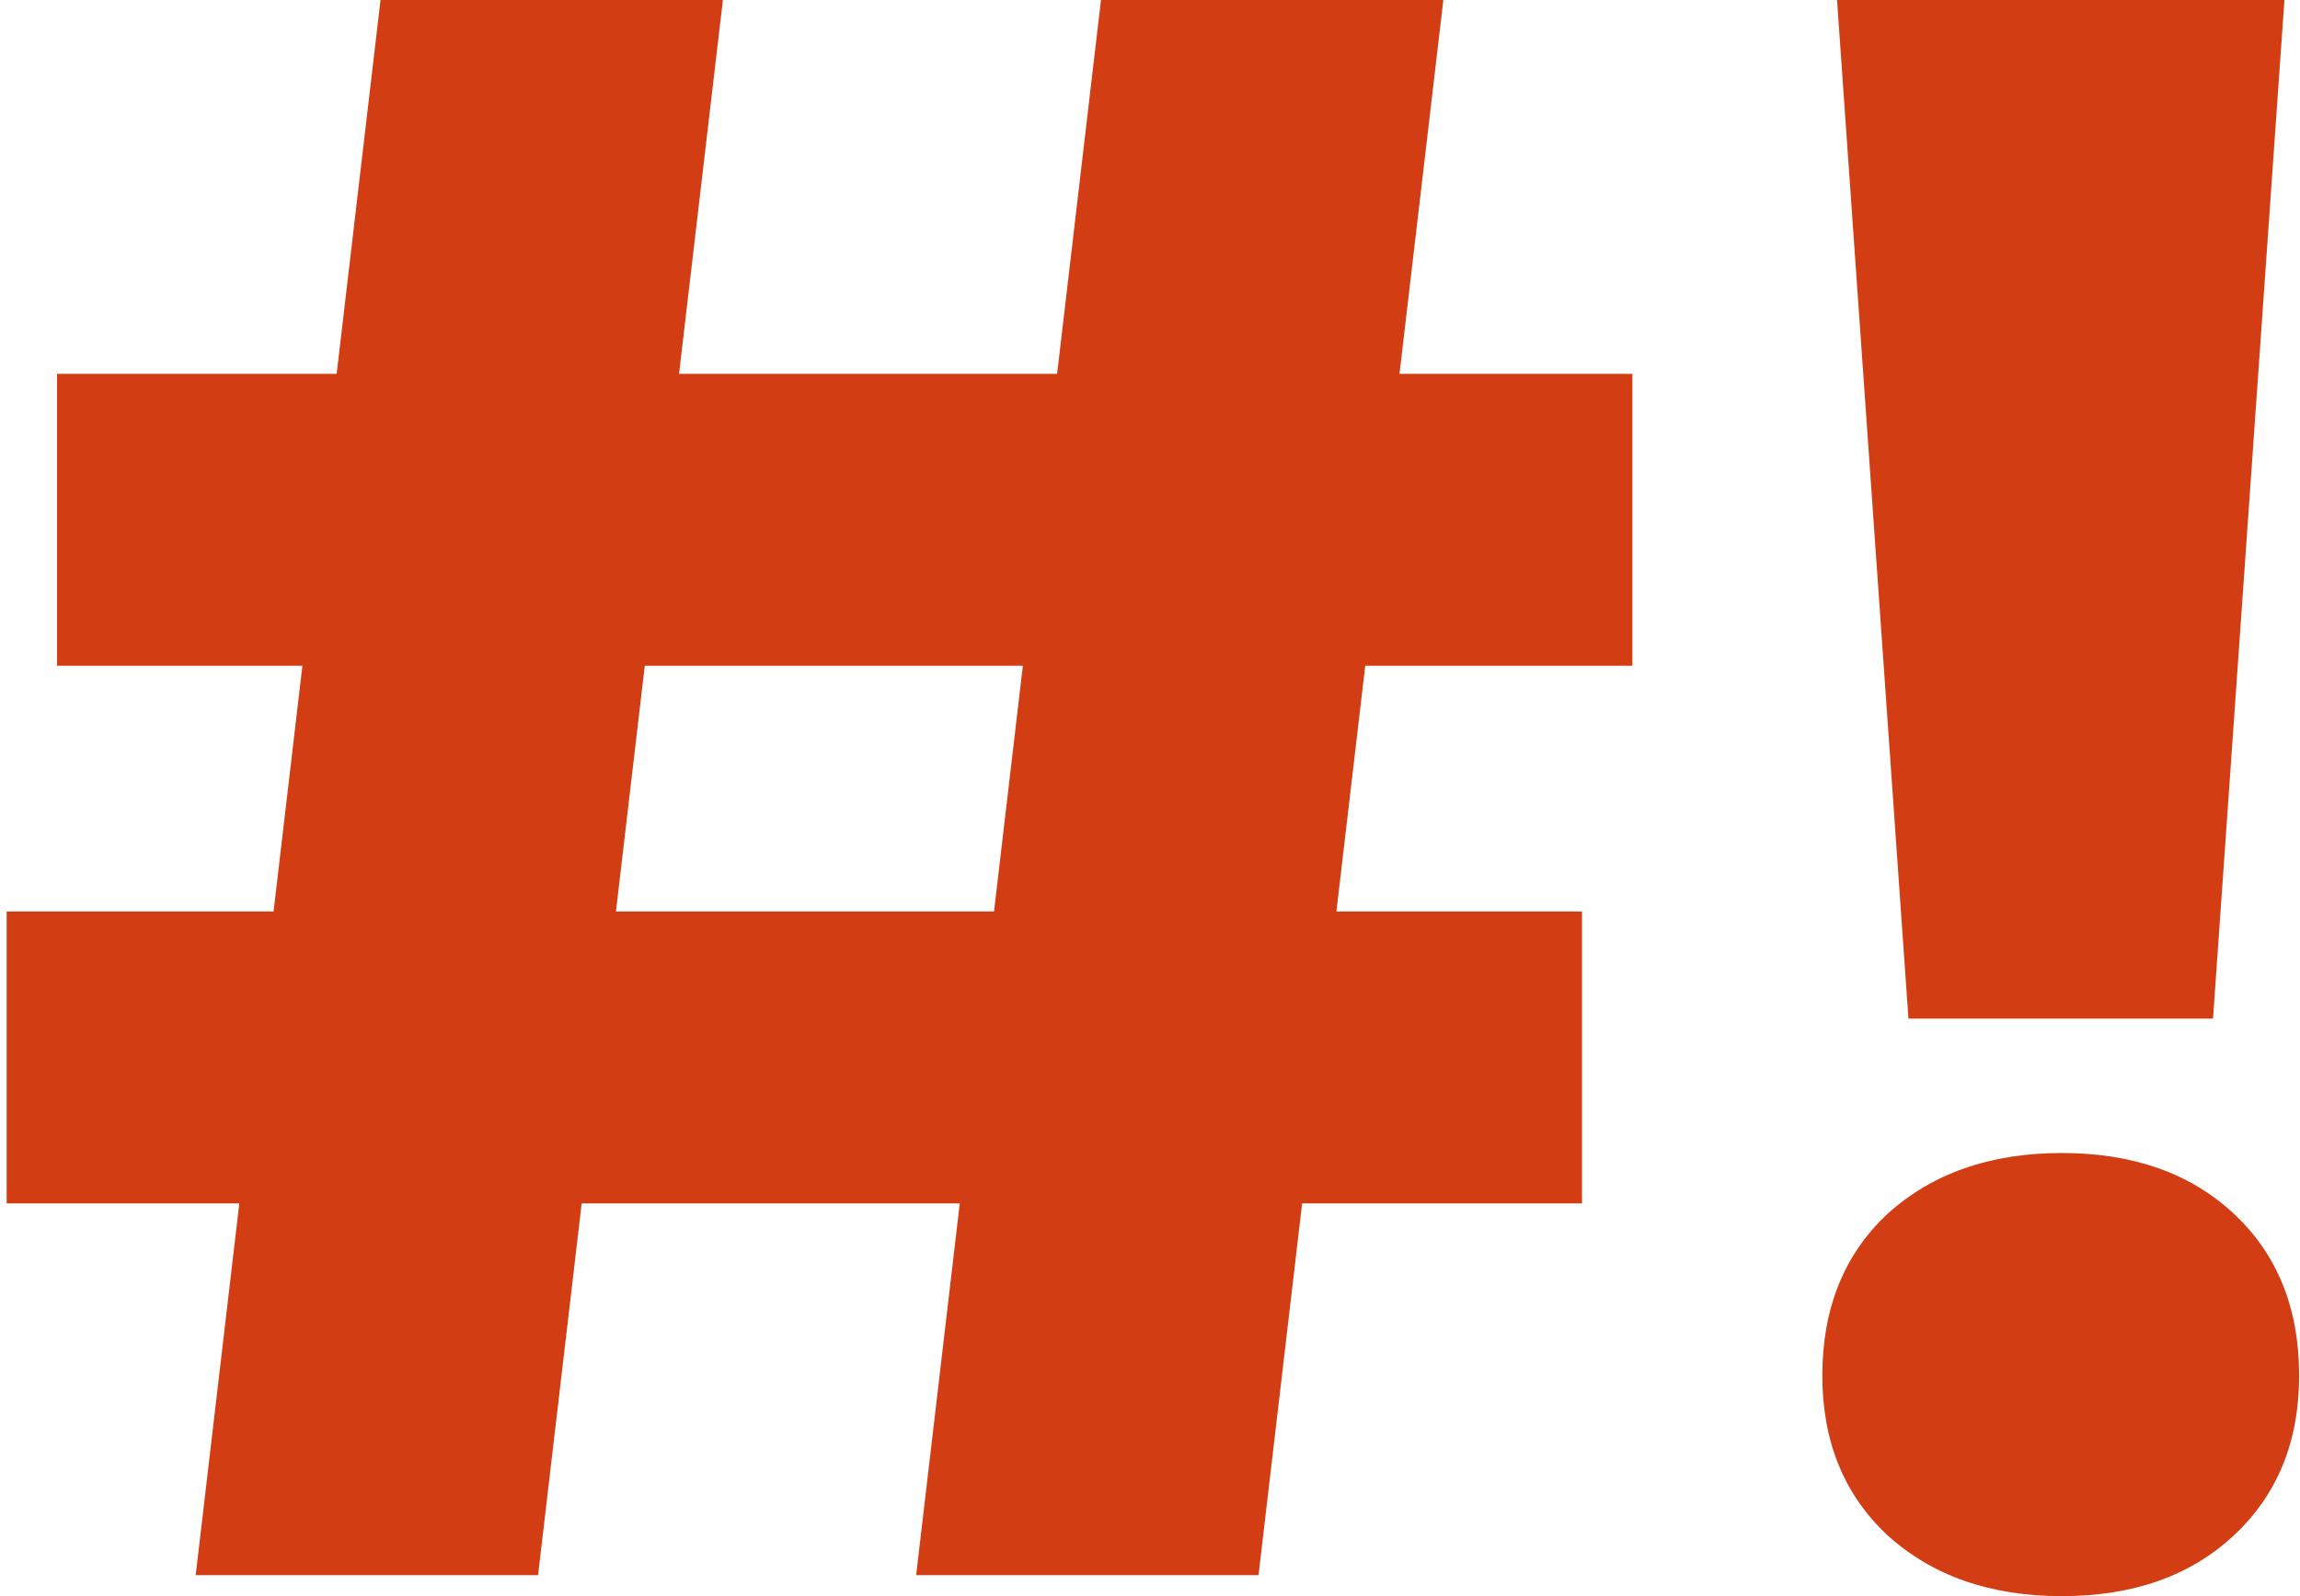
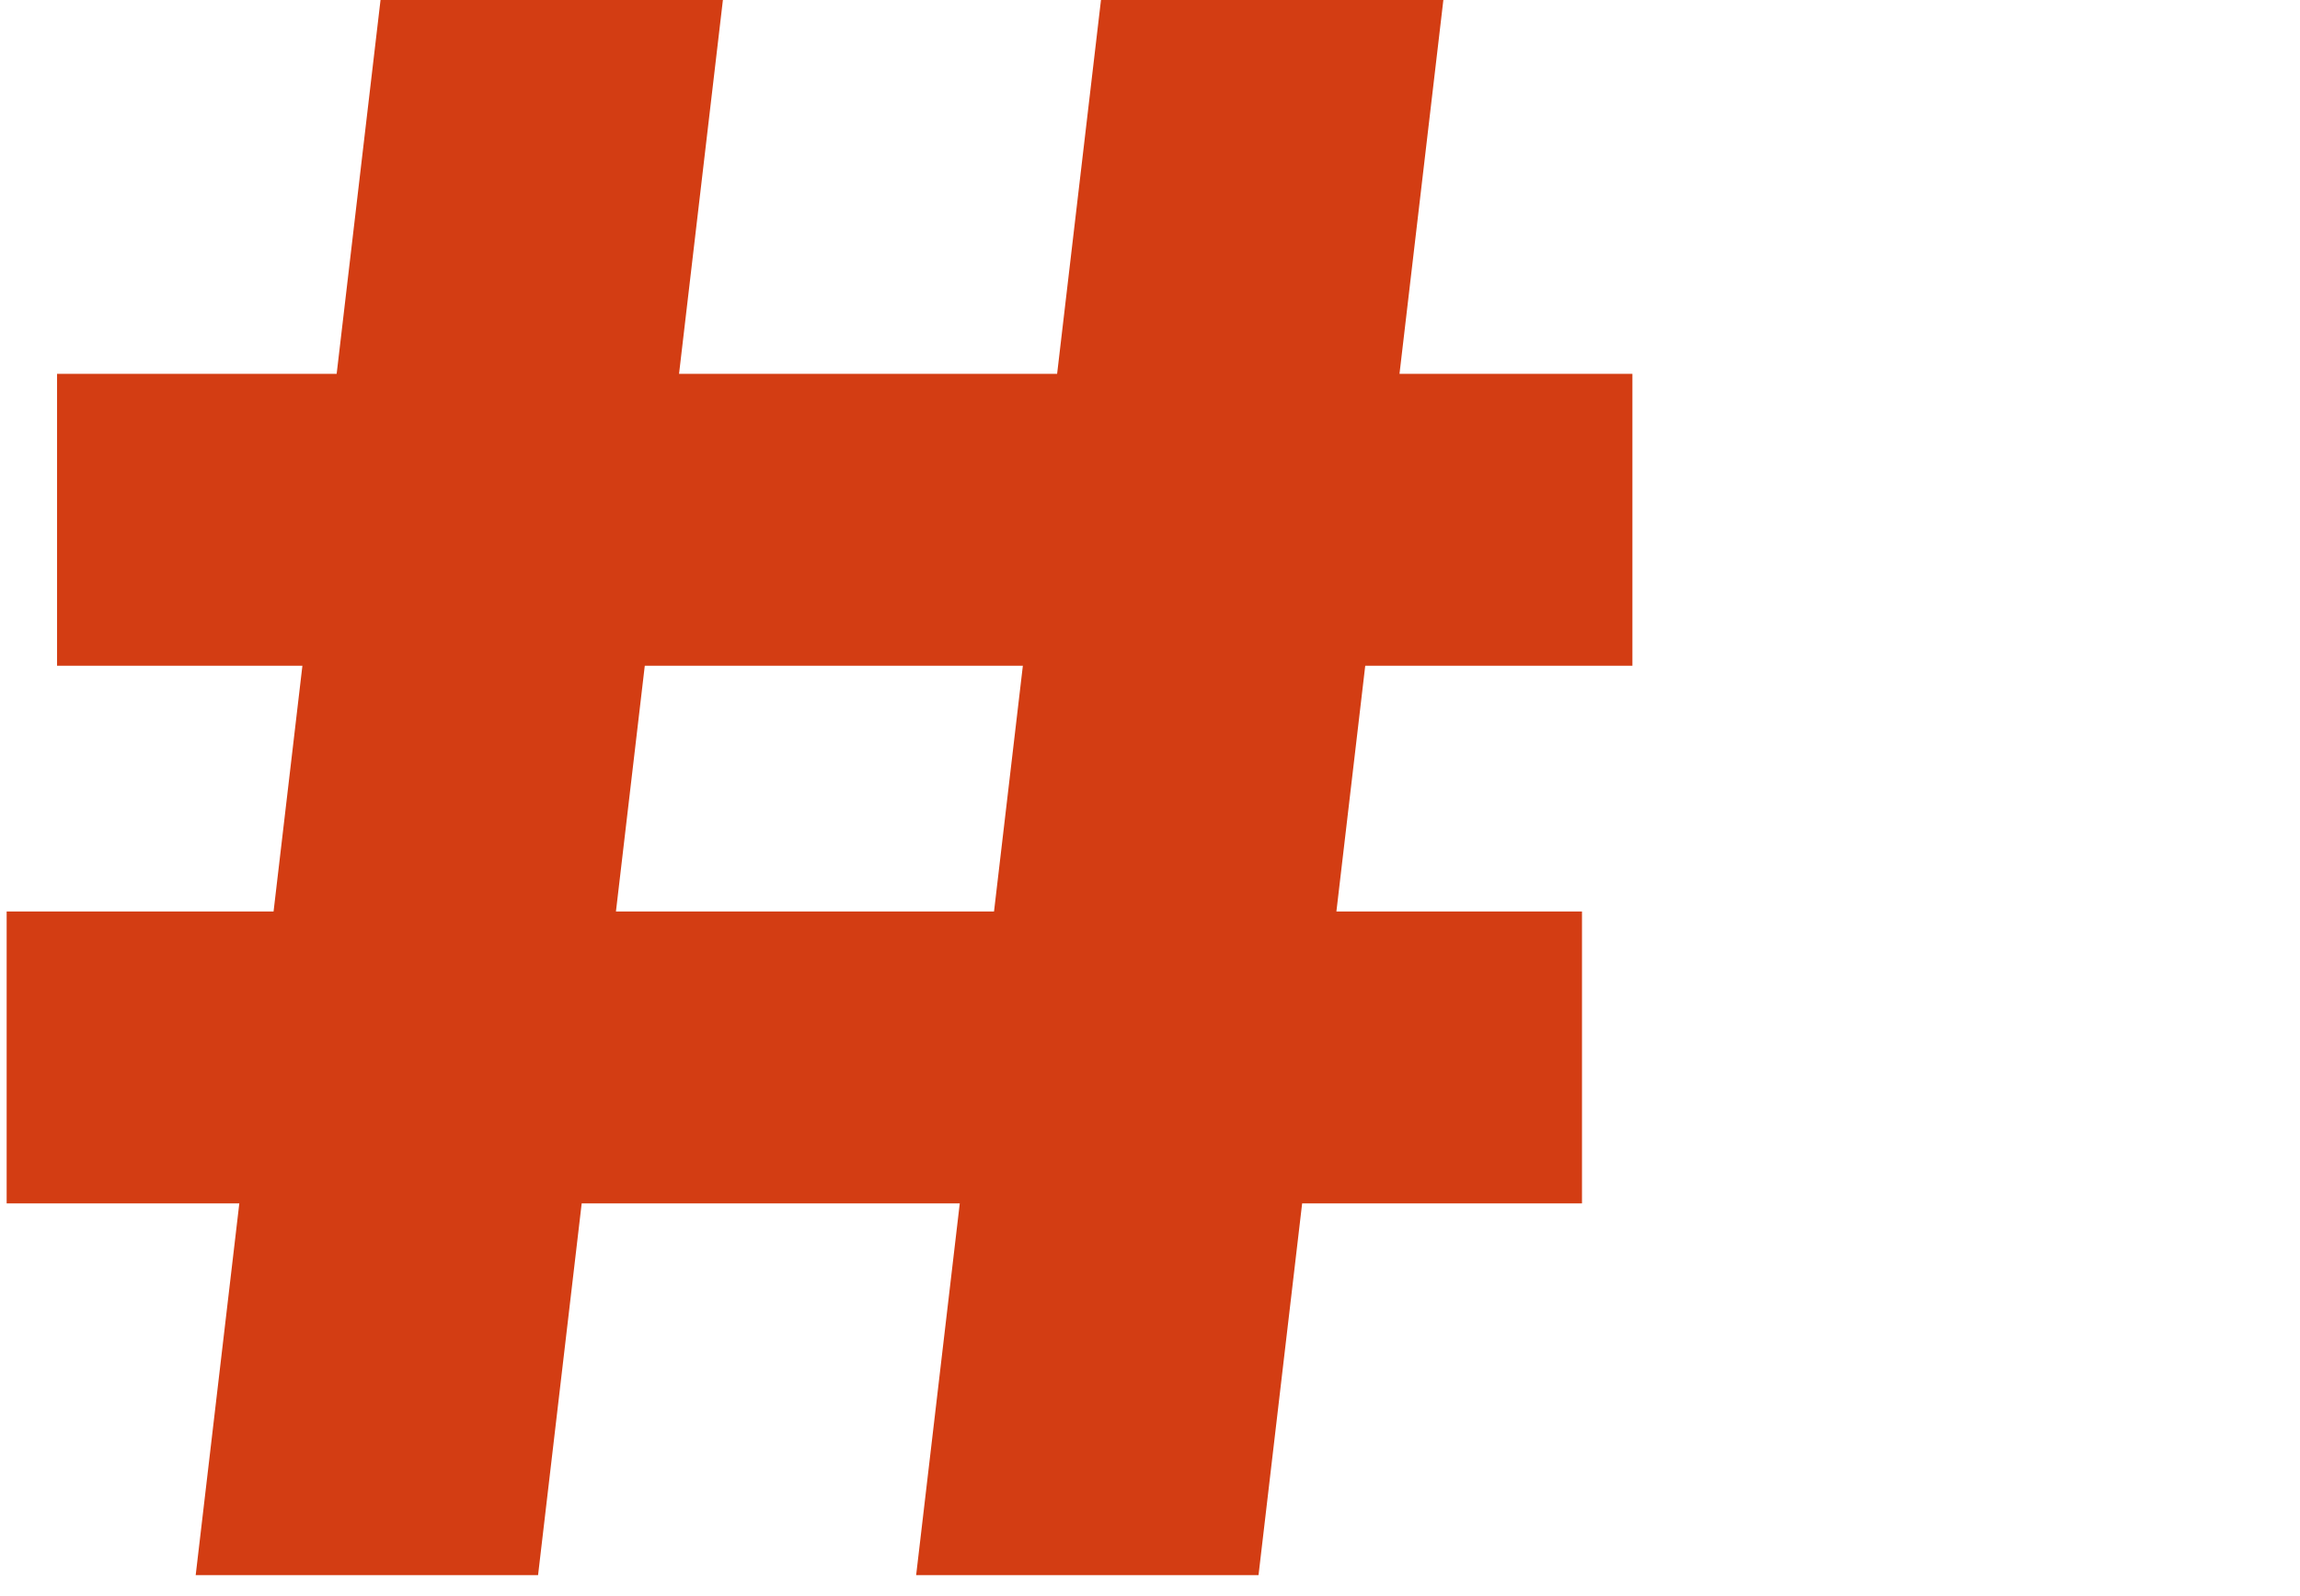
<svg xmlns="http://www.w3.org/2000/svg" width="219" height="152" viewBox="0 0 219 152" fill="none">
-   <path d="M174.918 0H217.518L210.718 97H181.718L174.918 0ZM196.318 152C189.518 152 183.984 150.067 179.718 146.2C175.584 142.333 173.518 137.267 173.518 131C173.518 124.6 175.584 119.467 179.718 115.6C183.984 111.733 189.518 109.8 196.318 109.8C203.118 109.8 208.584 111.733 212.718 115.6C216.851 119.467 218.918 124.6 218.918 131C218.918 137.267 216.851 142.333 212.718 146.2C208.584 150.067 203.118 152 196.318 152Z" fill="#D33D13" />
  <path d="M36.233 0H68.833L51.233 150H18.633L36.233 0ZM104.833 0H137.433L119.833 150H87.233L104.833 0ZM5.433 35.6H155.433V63.4H5.433V35.6ZM0.633 86.8H150.633V114.6H0.633V86.8Z" fill="#D33D13" />
</svg>